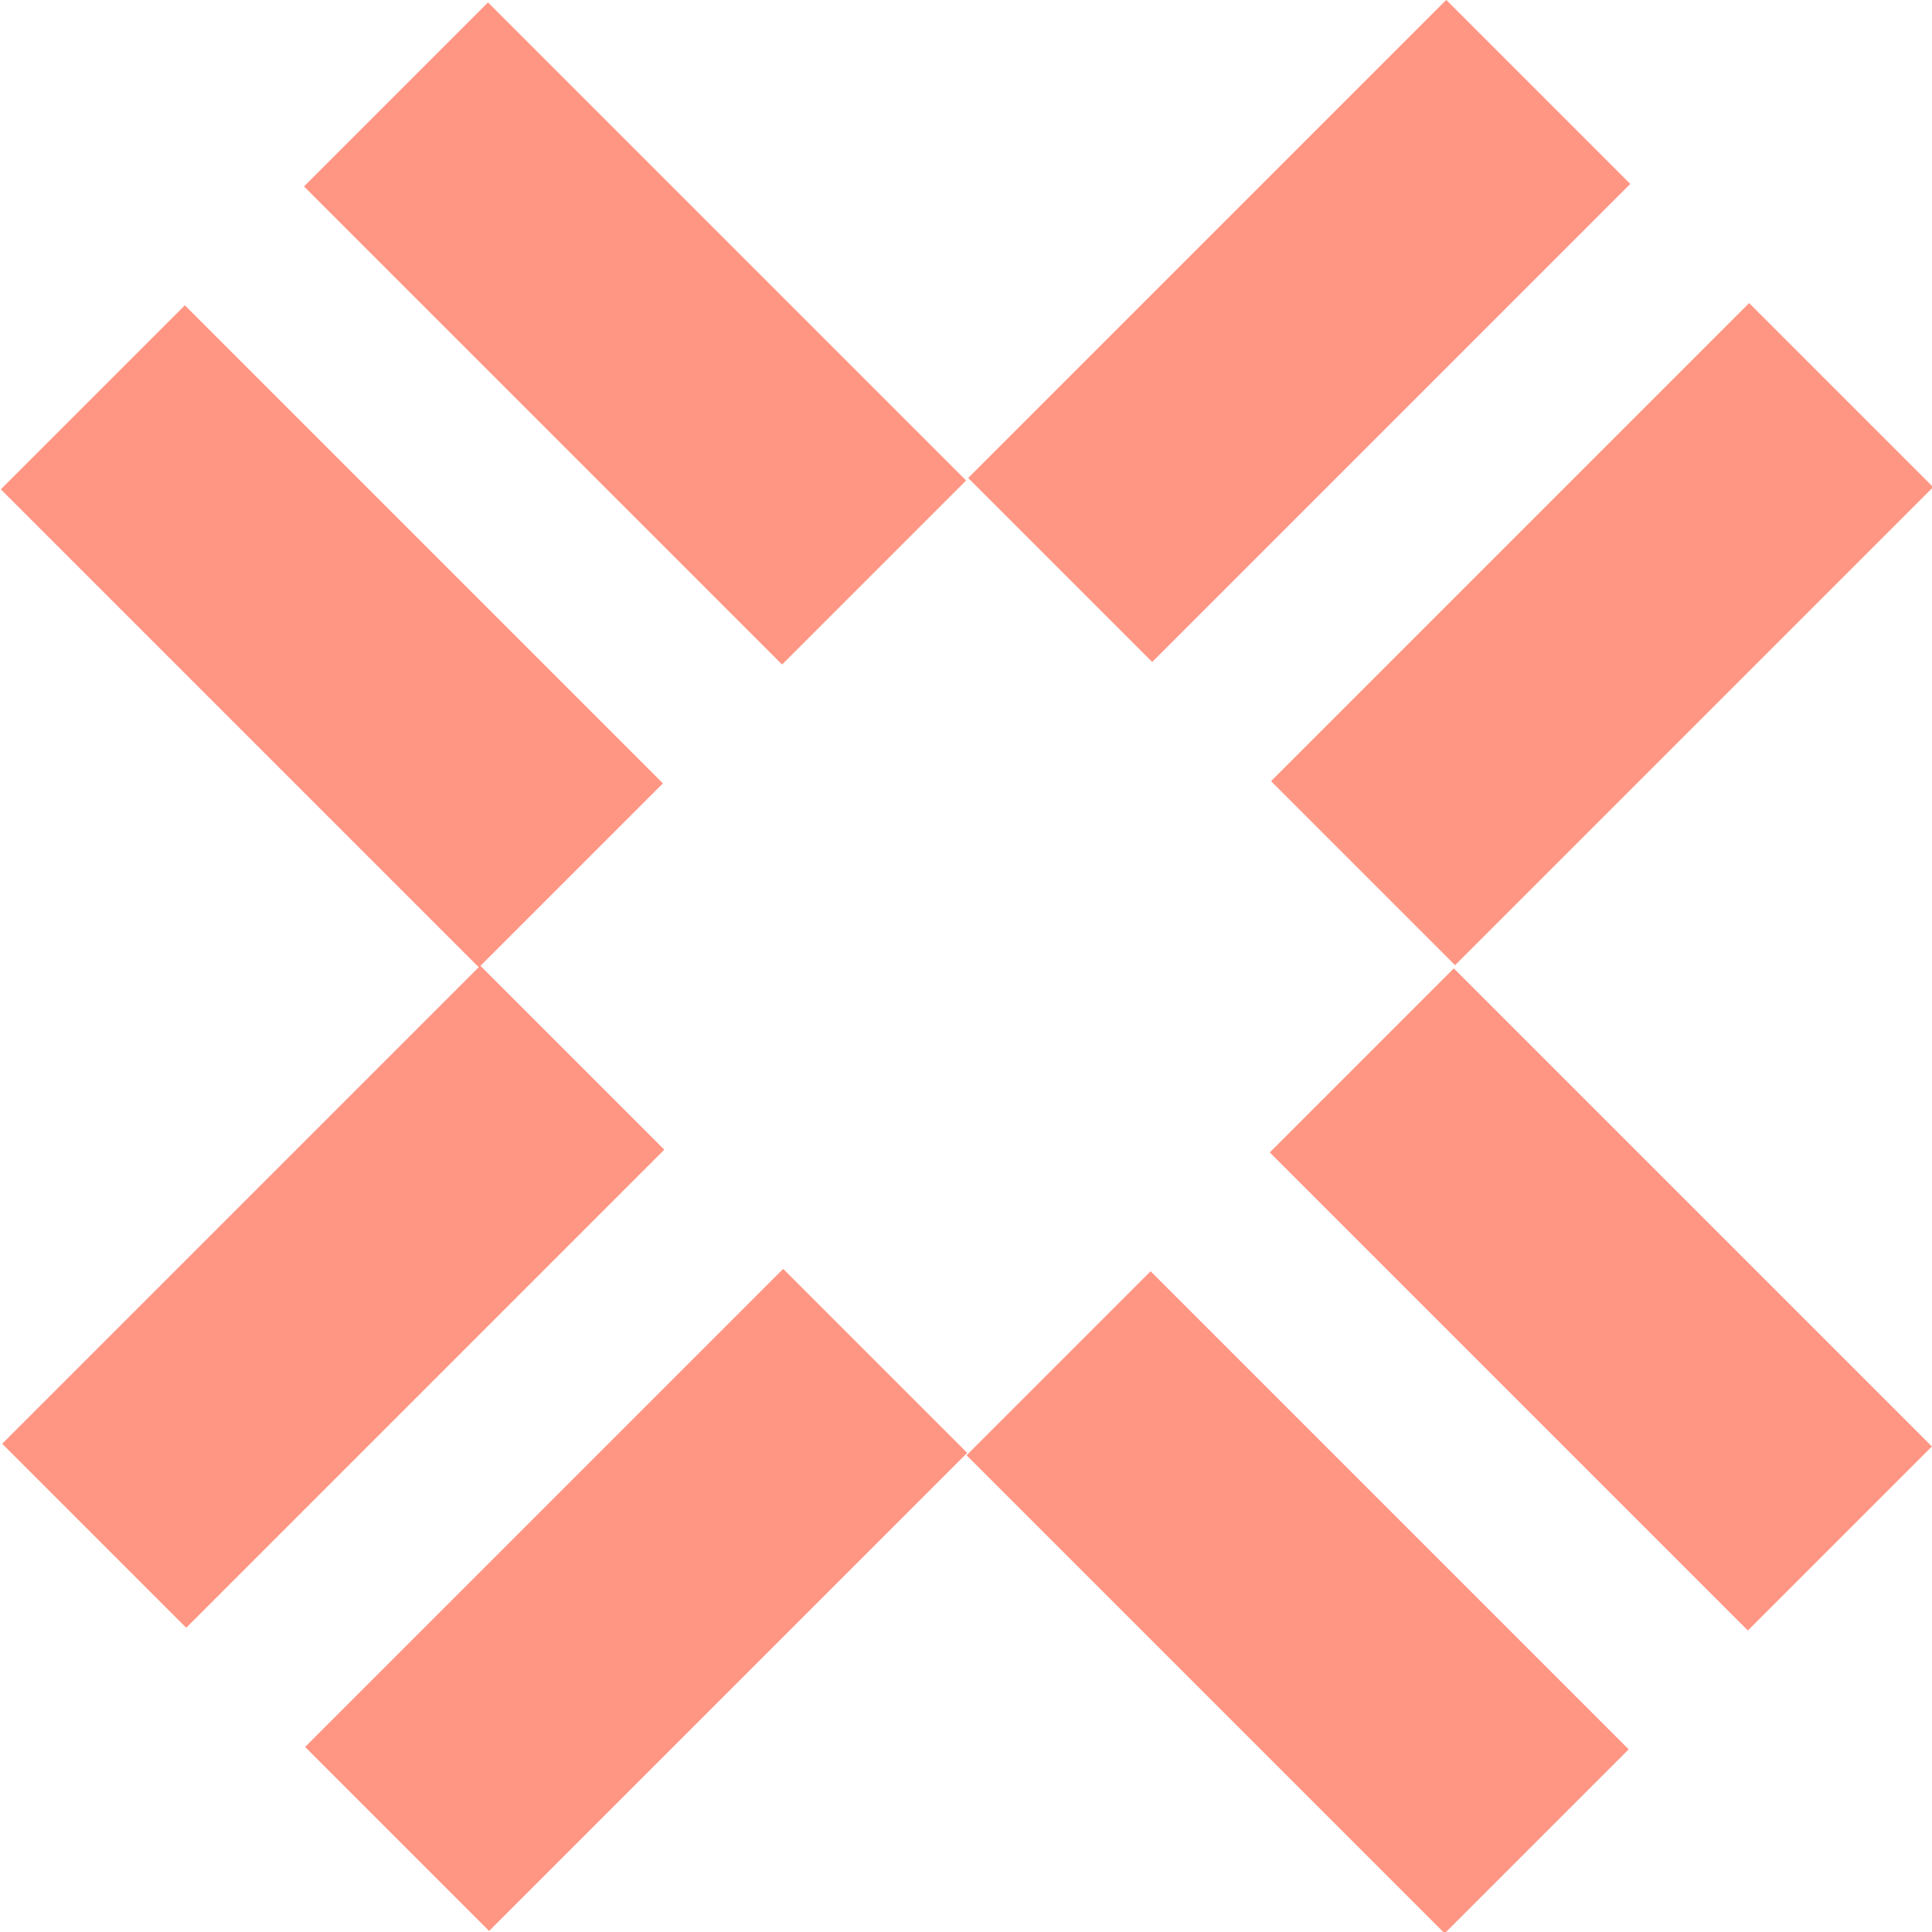
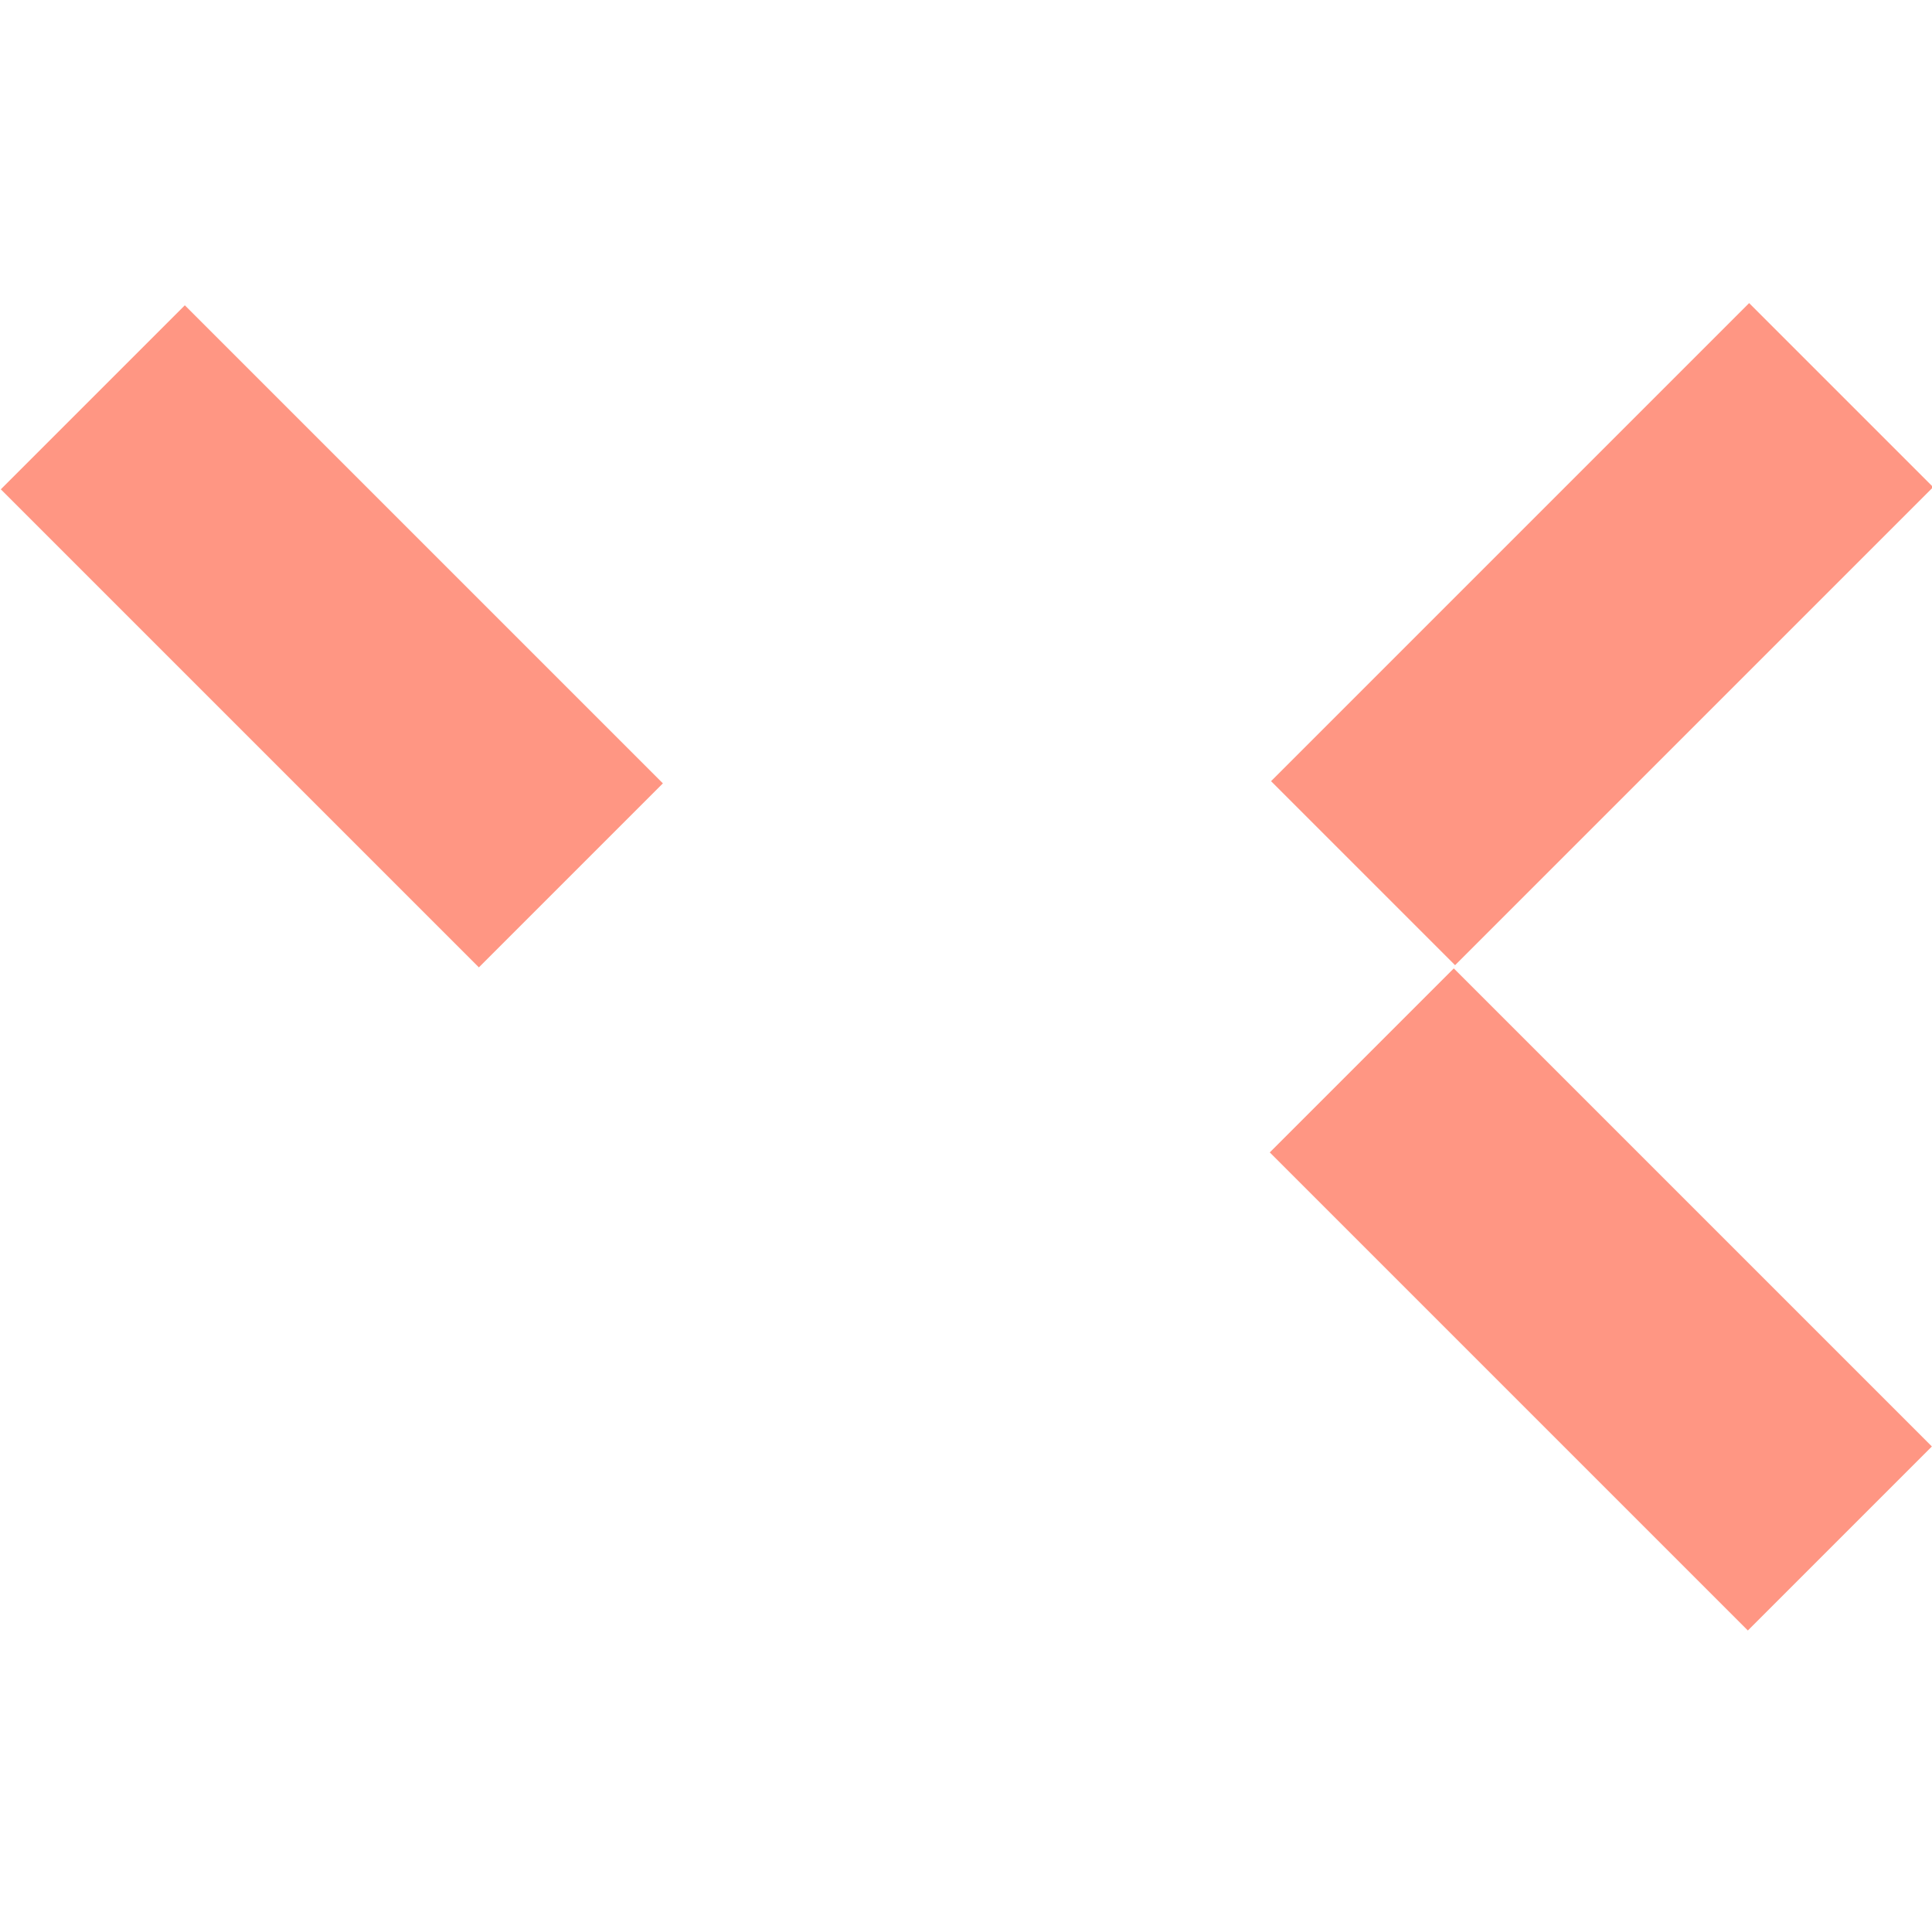
<svg xmlns="http://www.w3.org/2000/svg" version="1.1" id="Objects" x="0px" y="0px" width="72px" height="72px" viewBox="0 0 72 72" style="enable-background:new 0 0 72 72;" xml:space="preserve">
  <style type="text/css">
	.st0{fill:#FF9683;}
</style>
  <rect x="47.1" y="18.8" transform="matrix(0.707 -0.707 0.707 0.707 0.777 49.12)" class="st0" width="25.2" height="9.7" />
-   <rect x="11.1" y="54.8" transform="matrix(0.707 -0.707 0.707 0.707 -35.221 34.208)" class="st0" width="25.2" height="9.7" />
-   <rect x="35.8" y="7.5" transform="matrix(0.707 -0.707 0.707 0.707 5.468 37.821)" class="st0" width="25.2" height="9.7" />
-   <rect x="-0.2" y="43.5" transform="matrix(0.707 -0.707 0.707 0.707 -30.531 22.908)" class="st0" width="25.2" height="9.7" />
  <rect x="7.5" y="11.1" transform="matrix(0.707 -0.707 0.707 0.707 -13.12 15.69)" class="st0" width="9.7" height="25.2" />
-   <rect x="18.8" y="-0.2" transform="matrix(0.707 -0.707 0.707 0.707 -1.821 20.381)" class="st0" width="9.7" height="25.2" />
  <rect x="54.8" y="35.8" transform="matrix(0.707 -0.707 0.707 0.707 -16.733 56.38)" class="st0" width="9.7" height="25.2" />
-   <rect x="43.5" y="47.1" transform="matrix(0.707 -0.707 0.707 0.707 -28.032 51.689)" class="st0" width="9.7" height="25.2" />
</svg>